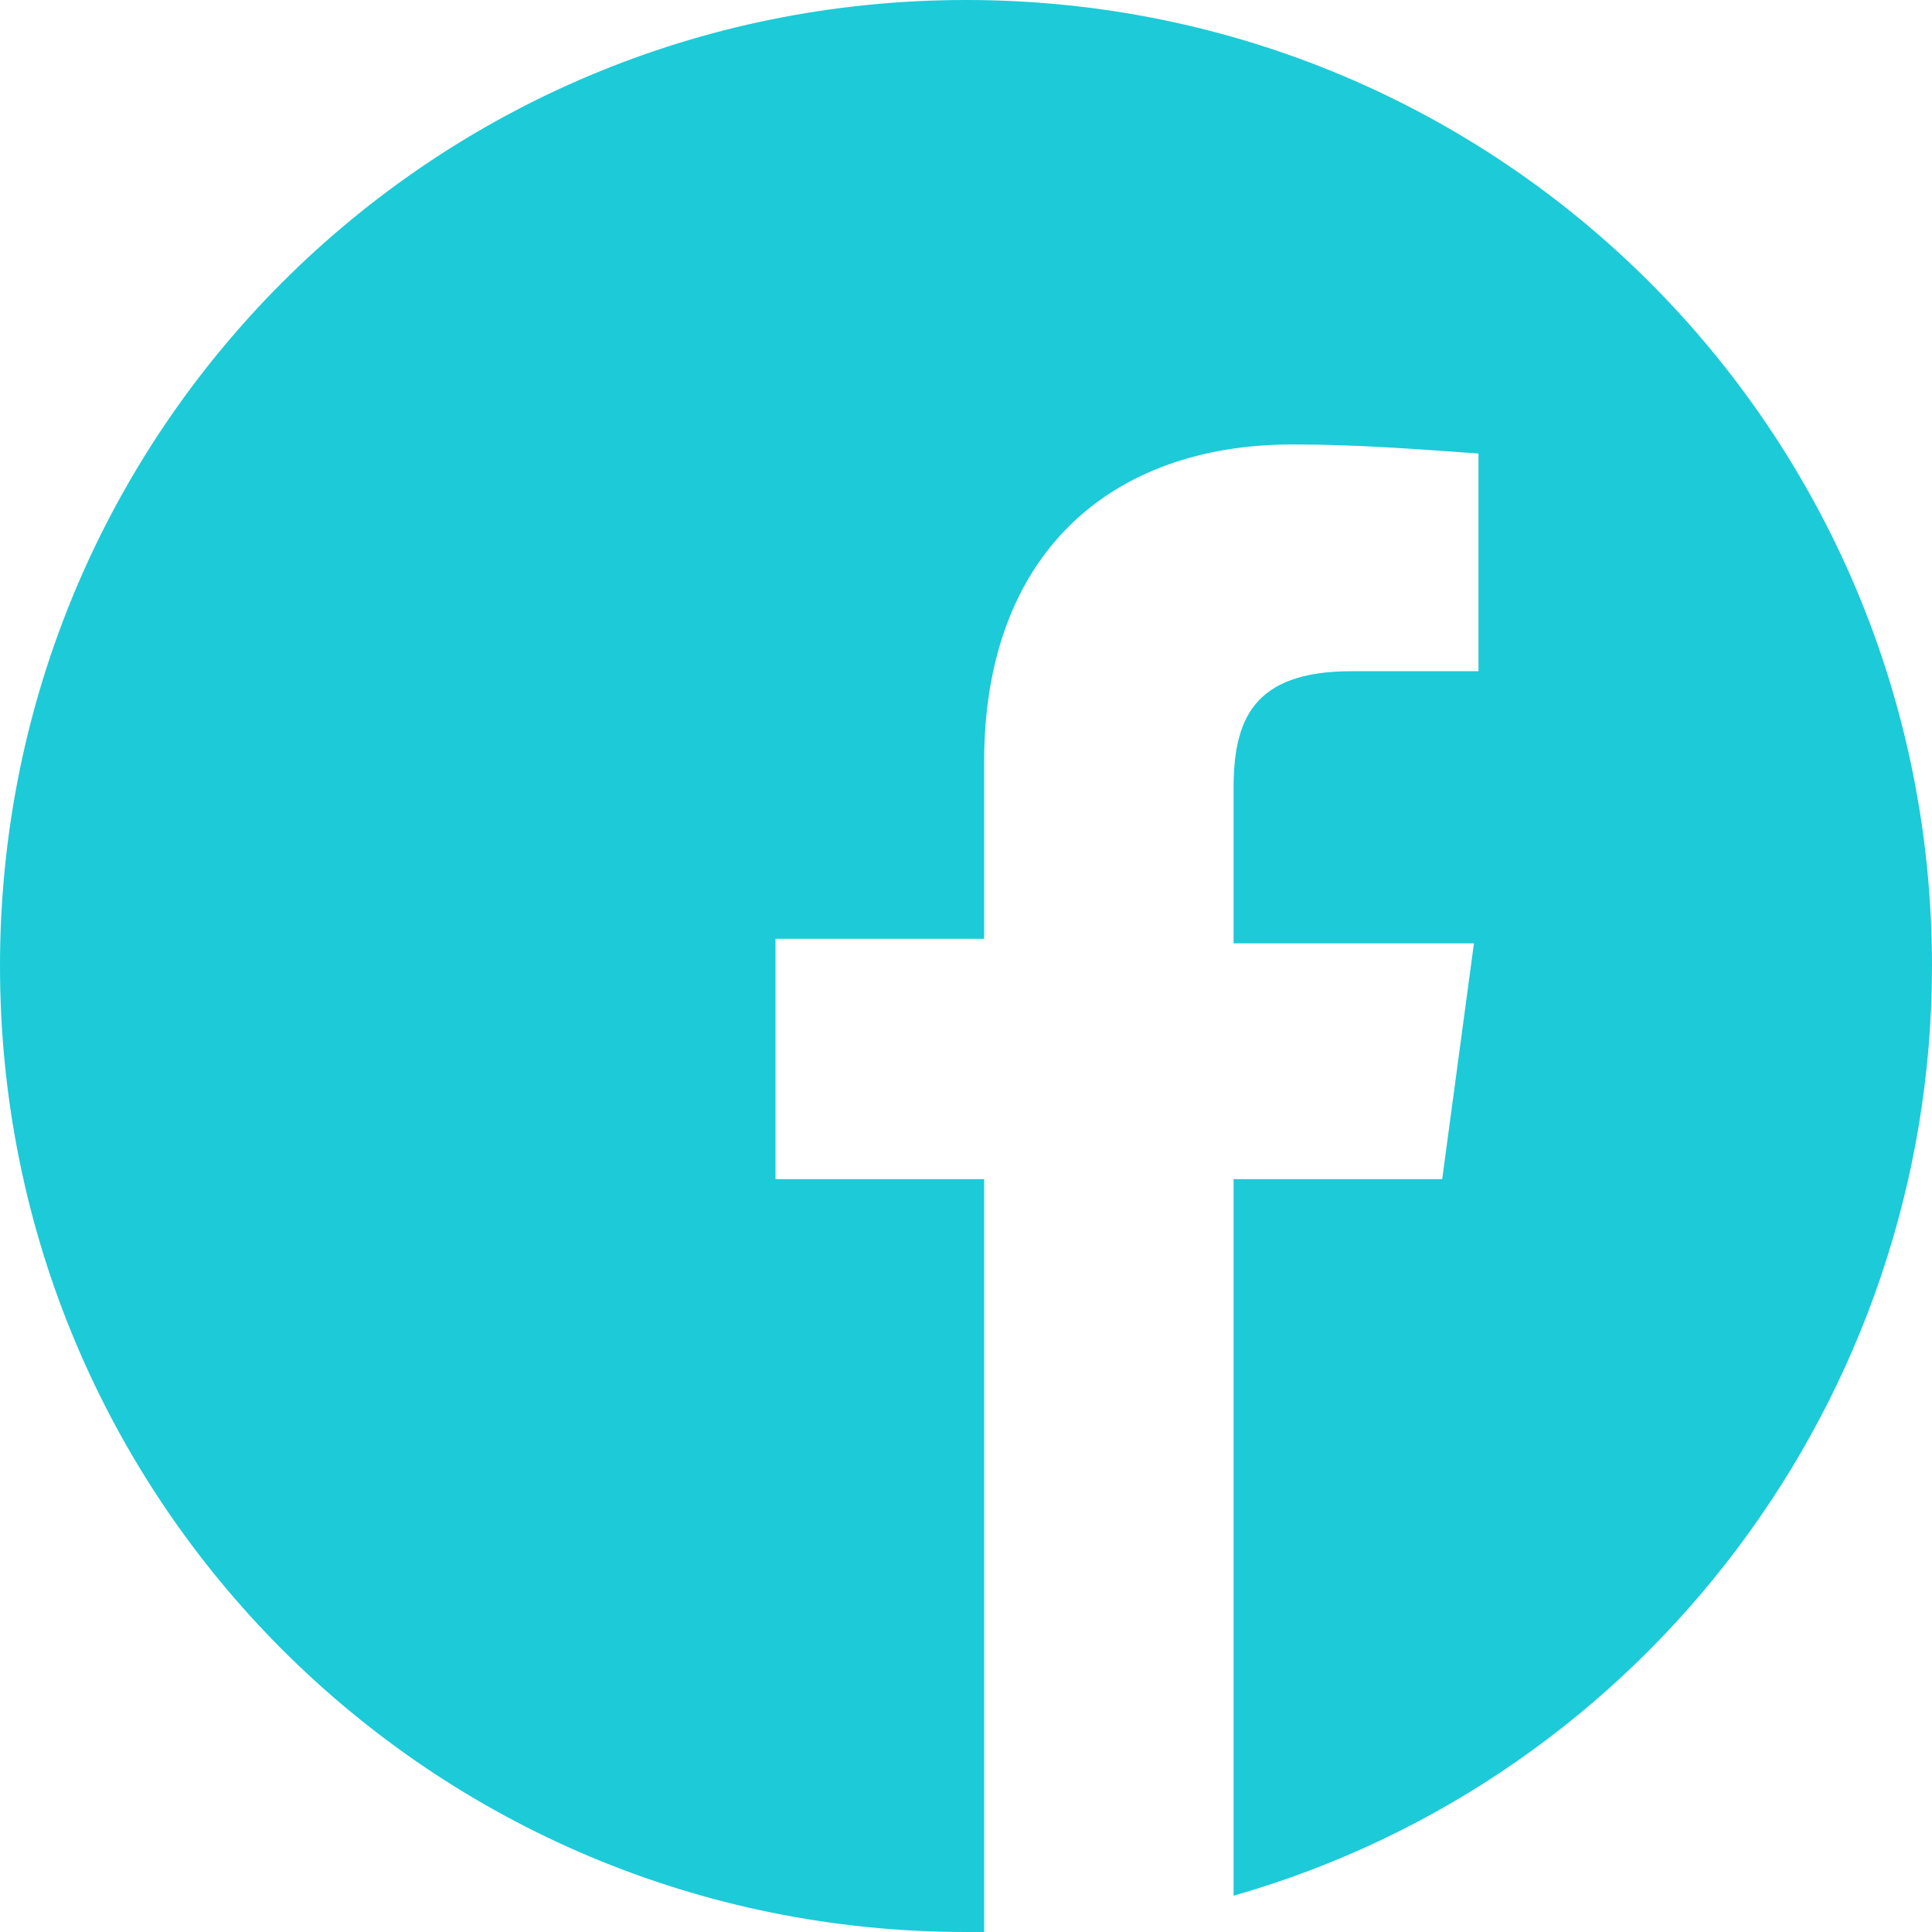
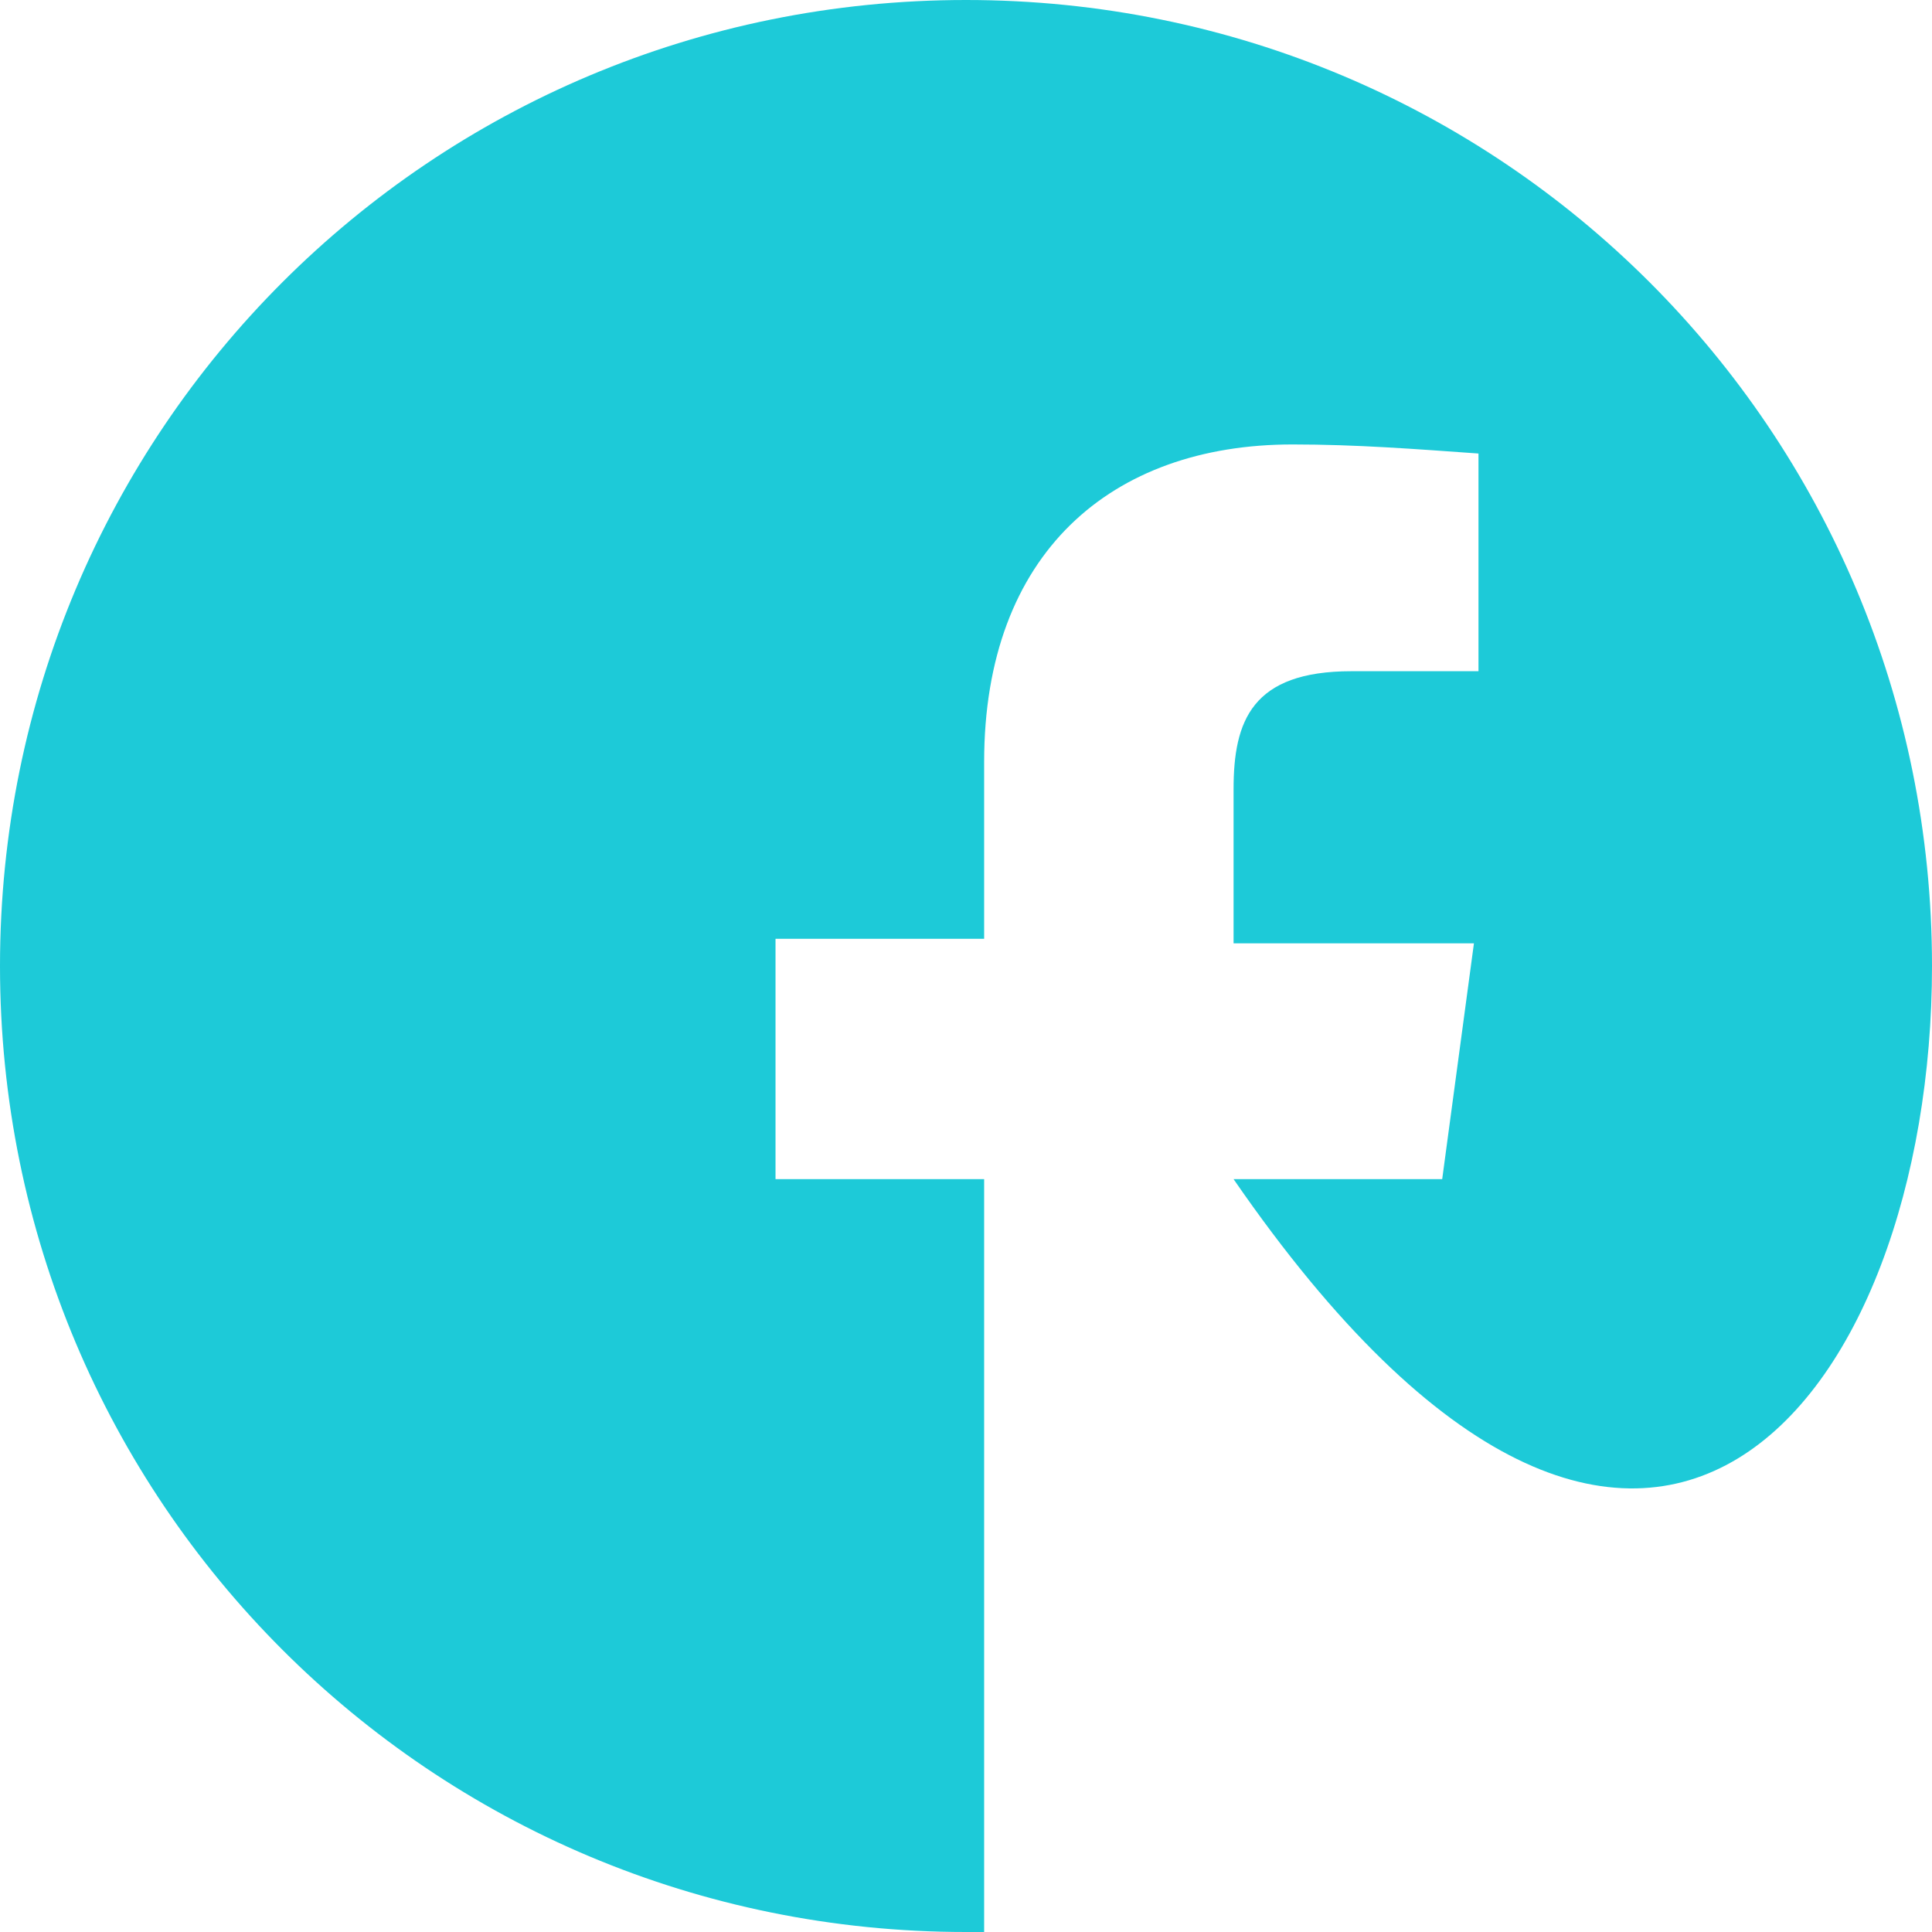
<svg xmlns="http://www.w3.org/2000/svg" version="1.1" id="Ebene_1" x="0px" y="0px" viewBox="0 0 42.6 42.6" style="enable-background:new 0 0 42.6 42.6;" xml:space="preserve">
  <style type="text/css">
	.st0{fill:#1DCAD8;}
</style>
-   <path id="Pfad_308" class="st0" d="M42.6,21.3C42.6,9.5,33.1,0,21.3,0S0,9.5,0,21.3s9.5,21.3,21.3,21.3l0,0c0.1,0,0.2,0,0.4,0V26  h-4.6v-5.3h4.6v-3.9c0-4.6,2.8-7,6.8-7c1.4,0,2.7,0.1,4.1,0.2v4.8h-2.8c-2.2,0-2.6,1.1-2.6,2.6v3.4h5.3L31.8,26h-4.6v15.8  C36.3,39.2,42.6,30.8,42.6,21.3z" />
+   <path id="Pfad_308" class="st0" d="M42.6,21.3C42.6,9.5,33.1,0,21.3,0S0,9.5,0,21.3s9.5,21.3,21.3,21.3l0,0c0.1,0,0.2,0,0.4,0V26  h-4.6v-5.3h4.6v-3.9c0-4.6,2.8-7,6.8-7c1.4,0,2.7,0.1,4.1,0.2v4.8h-2.8c-2.2,0-2.6,1.1-2.6,2.6v3.4h5.3L31.8,26h-4.6C36.3,39.2,42.6,30.8,42.6,21.3z" />
</svg>